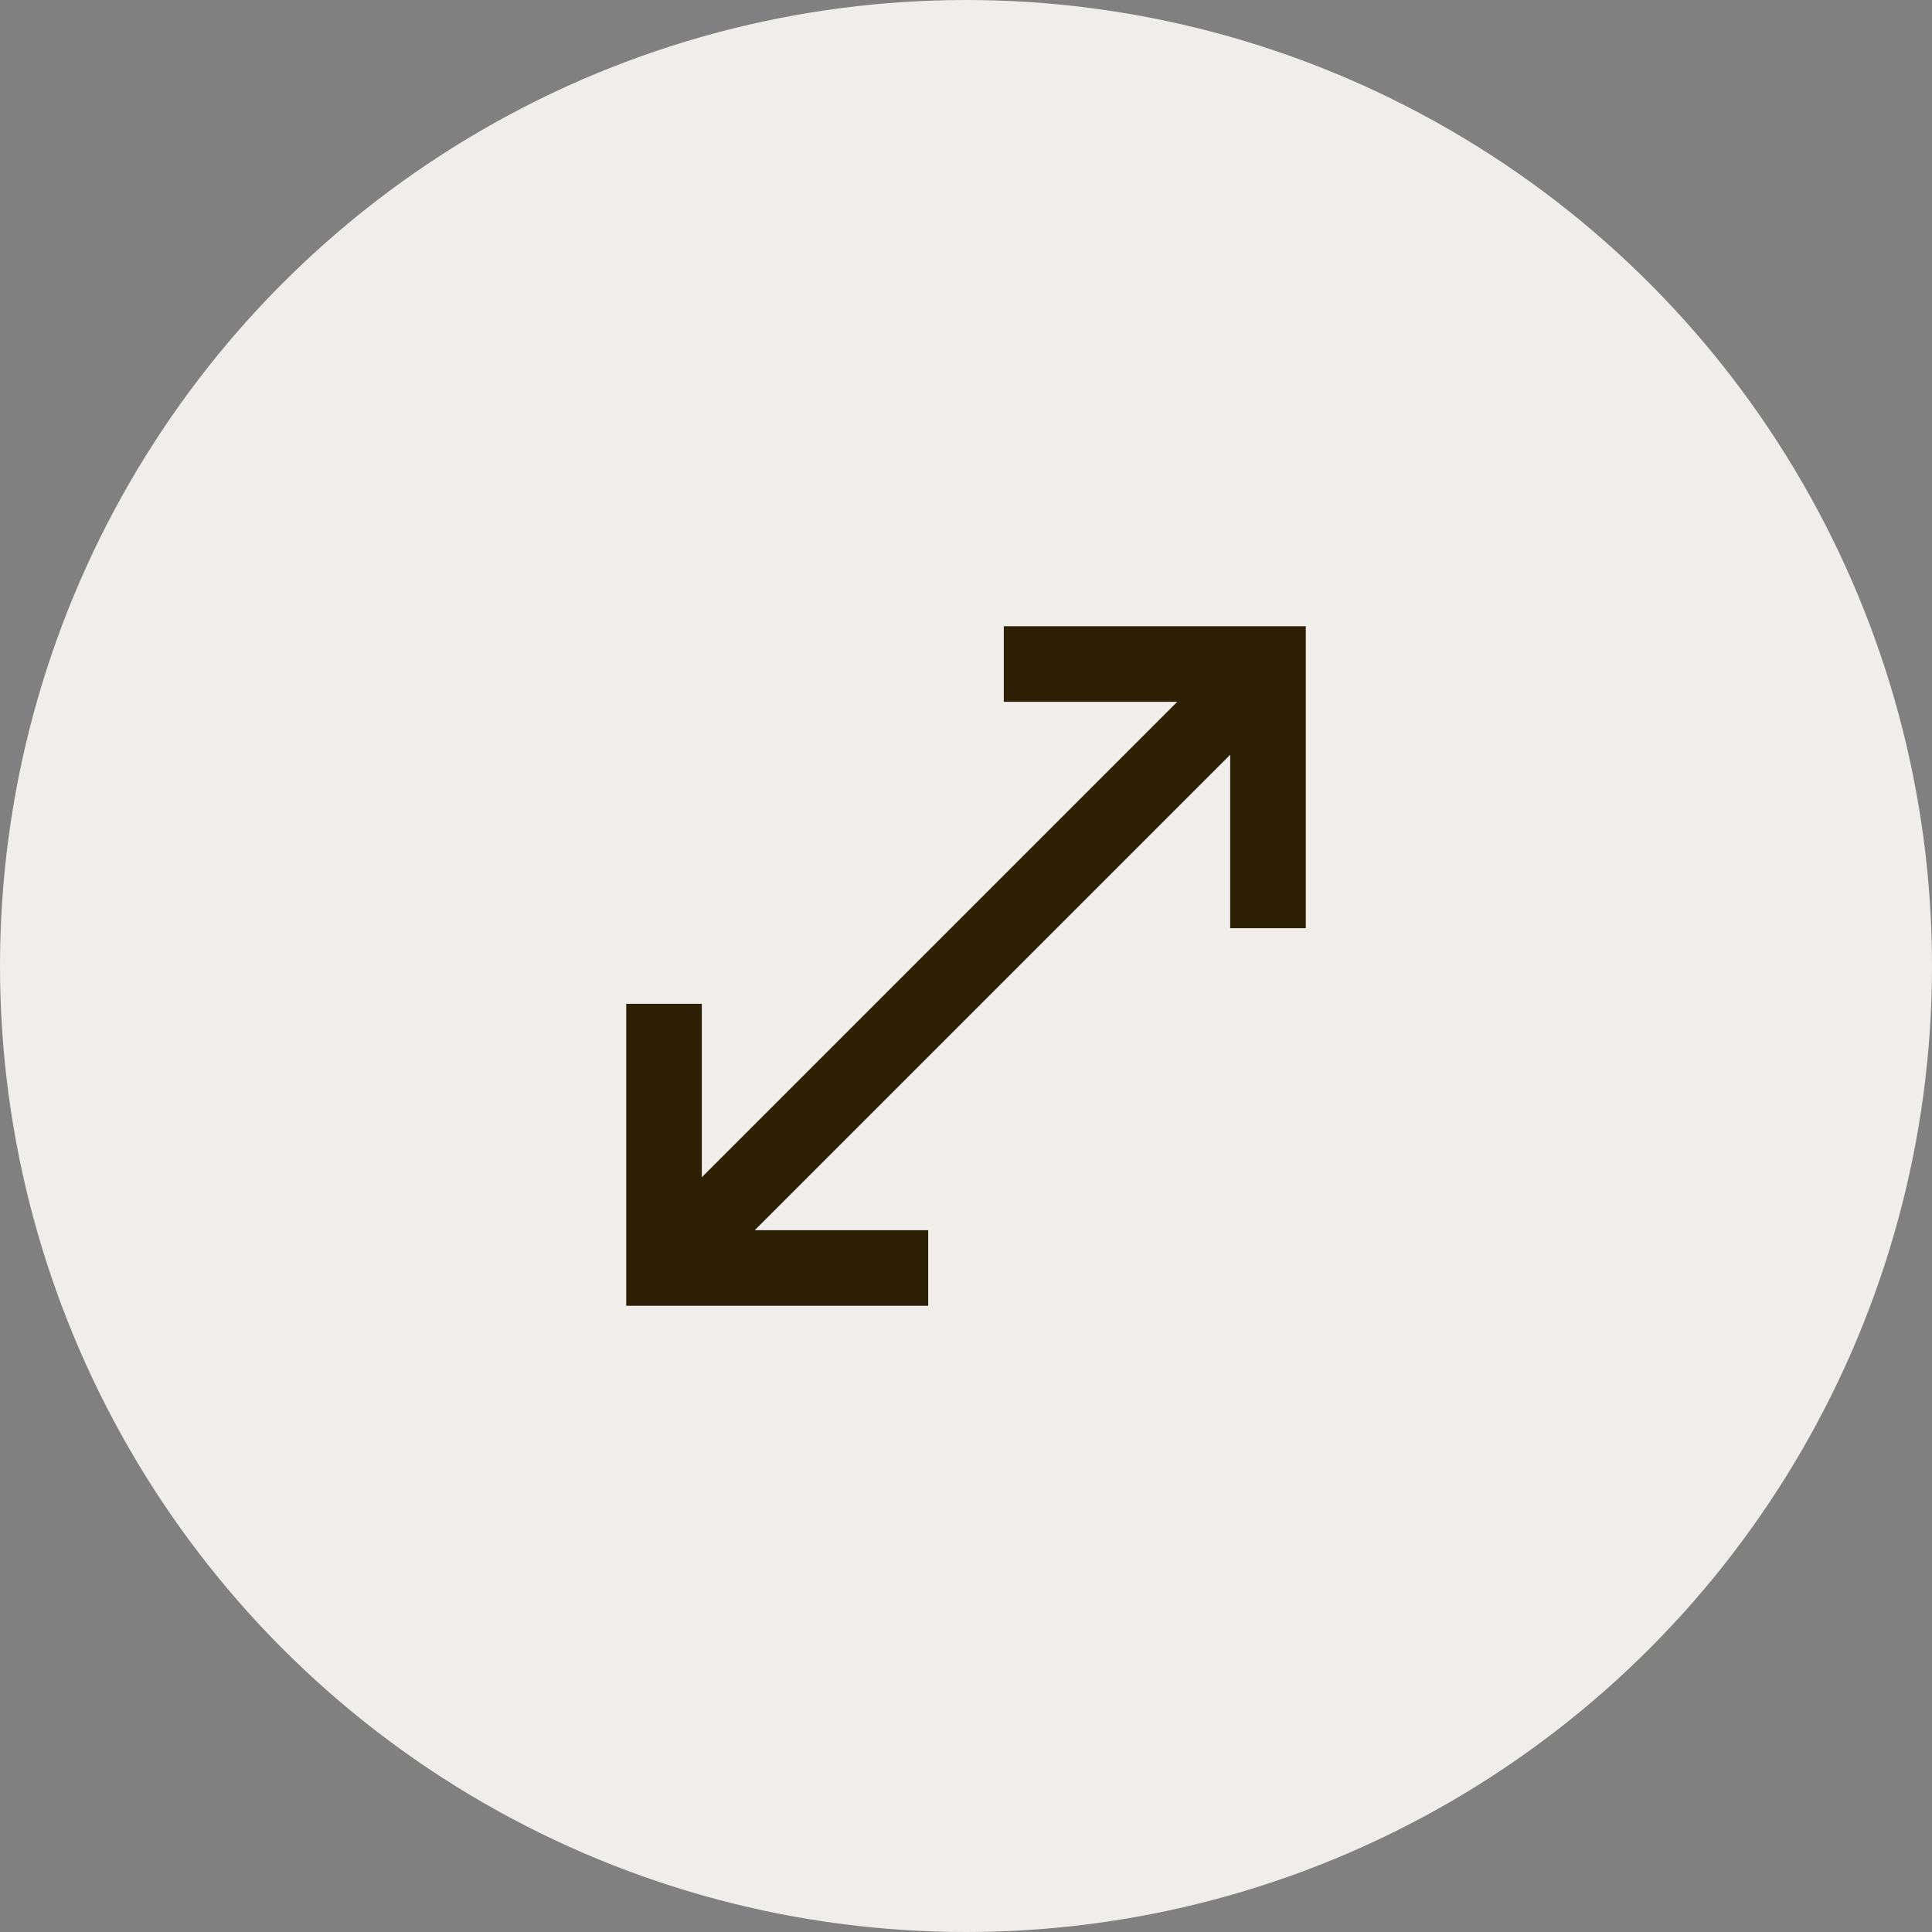
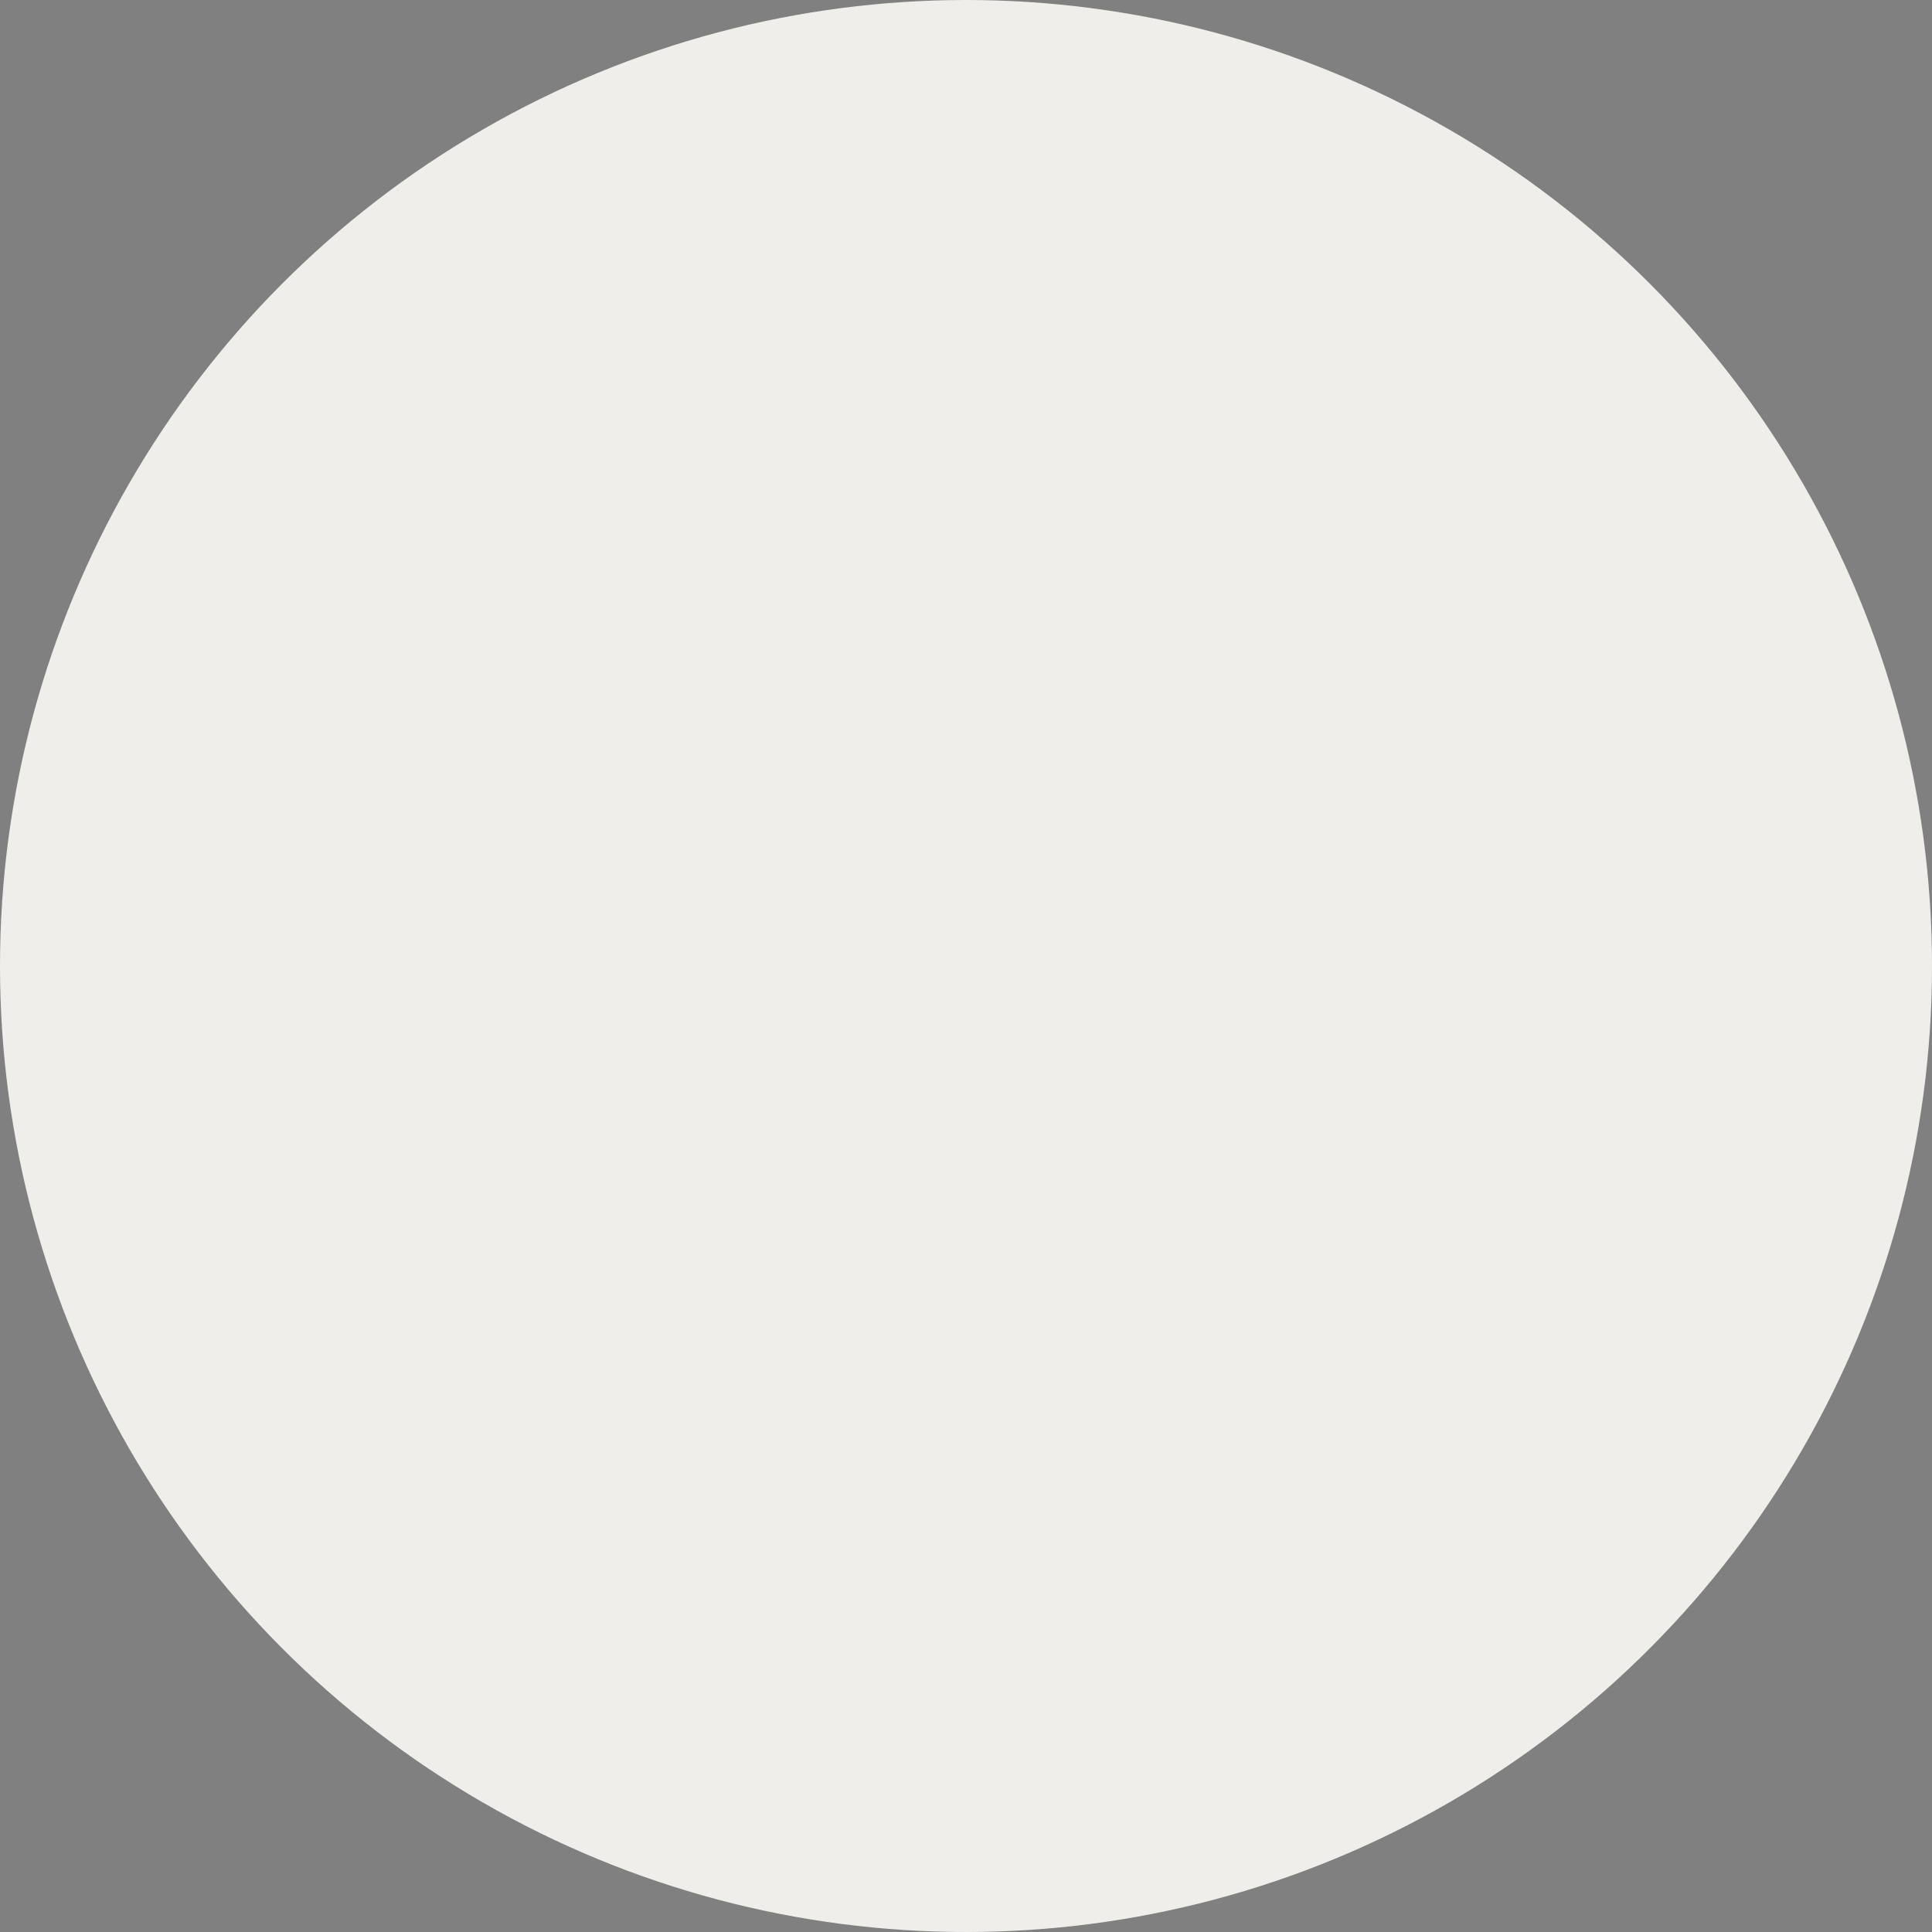
<svg xmlns="http://www.w3.org/2000/svg" id="Layer_2" data-name="Layer 2" viewBox="0 0 46 46">
  <rect x="0" y="0" width="46" height="46" fill="#808080" stroke="none" />
  <defs>
    <style>
      .cls-1 {
        fill: #2d2004;
      }

      .cls-2 {
        fill: #f0eeeb;
      }
    </style>
  </defs>
  <g id="Layer_1-2" data-name="Layer 1">
    <g>
      <circle id="Ellipse_46" data-name="Ellipse 46" class="cls-2" cx="23" cy="23" r="23" />
-       <path id="Path_4130" data-name="Path 4130" class="cls-1" d="M23.9,14.91v1.8h4.13l-11.32,11.32v-4.13h-1.8v7.19h7.19v-1.8h-4.13l11.32-11.32v4.13h1.8v-7.19h-7.19Z" />
    </g>
  </g>
</svg>